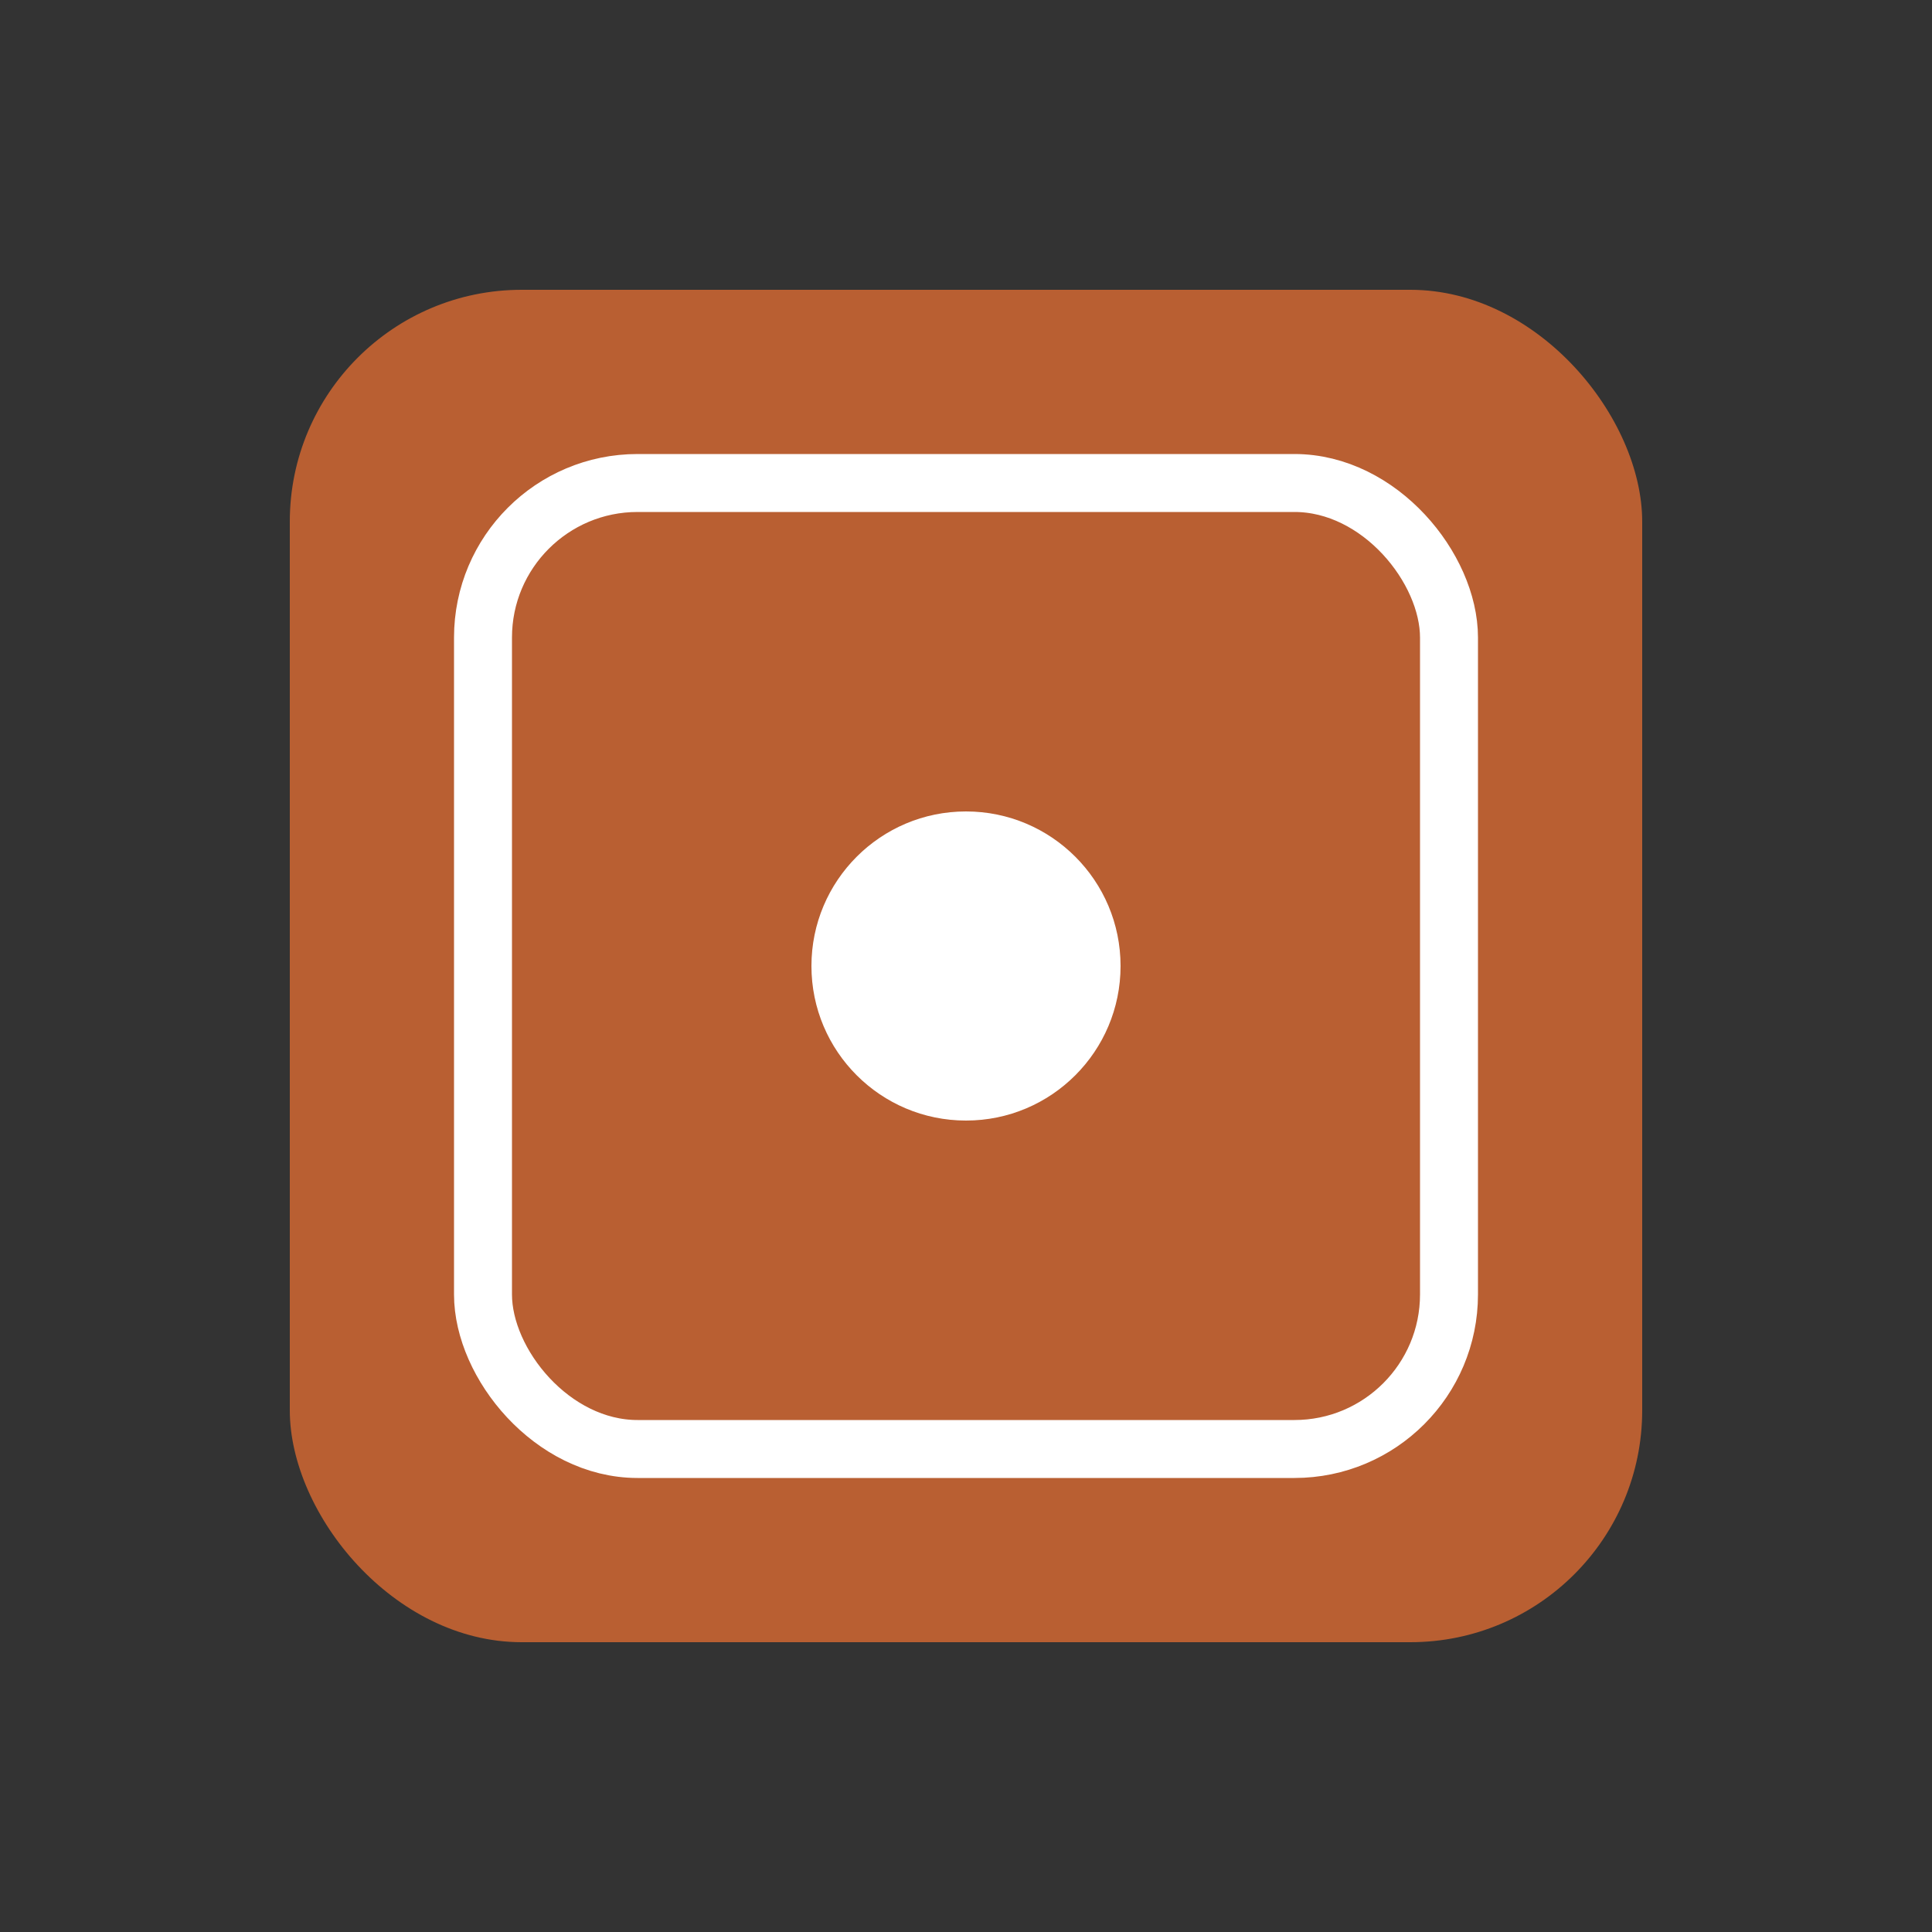
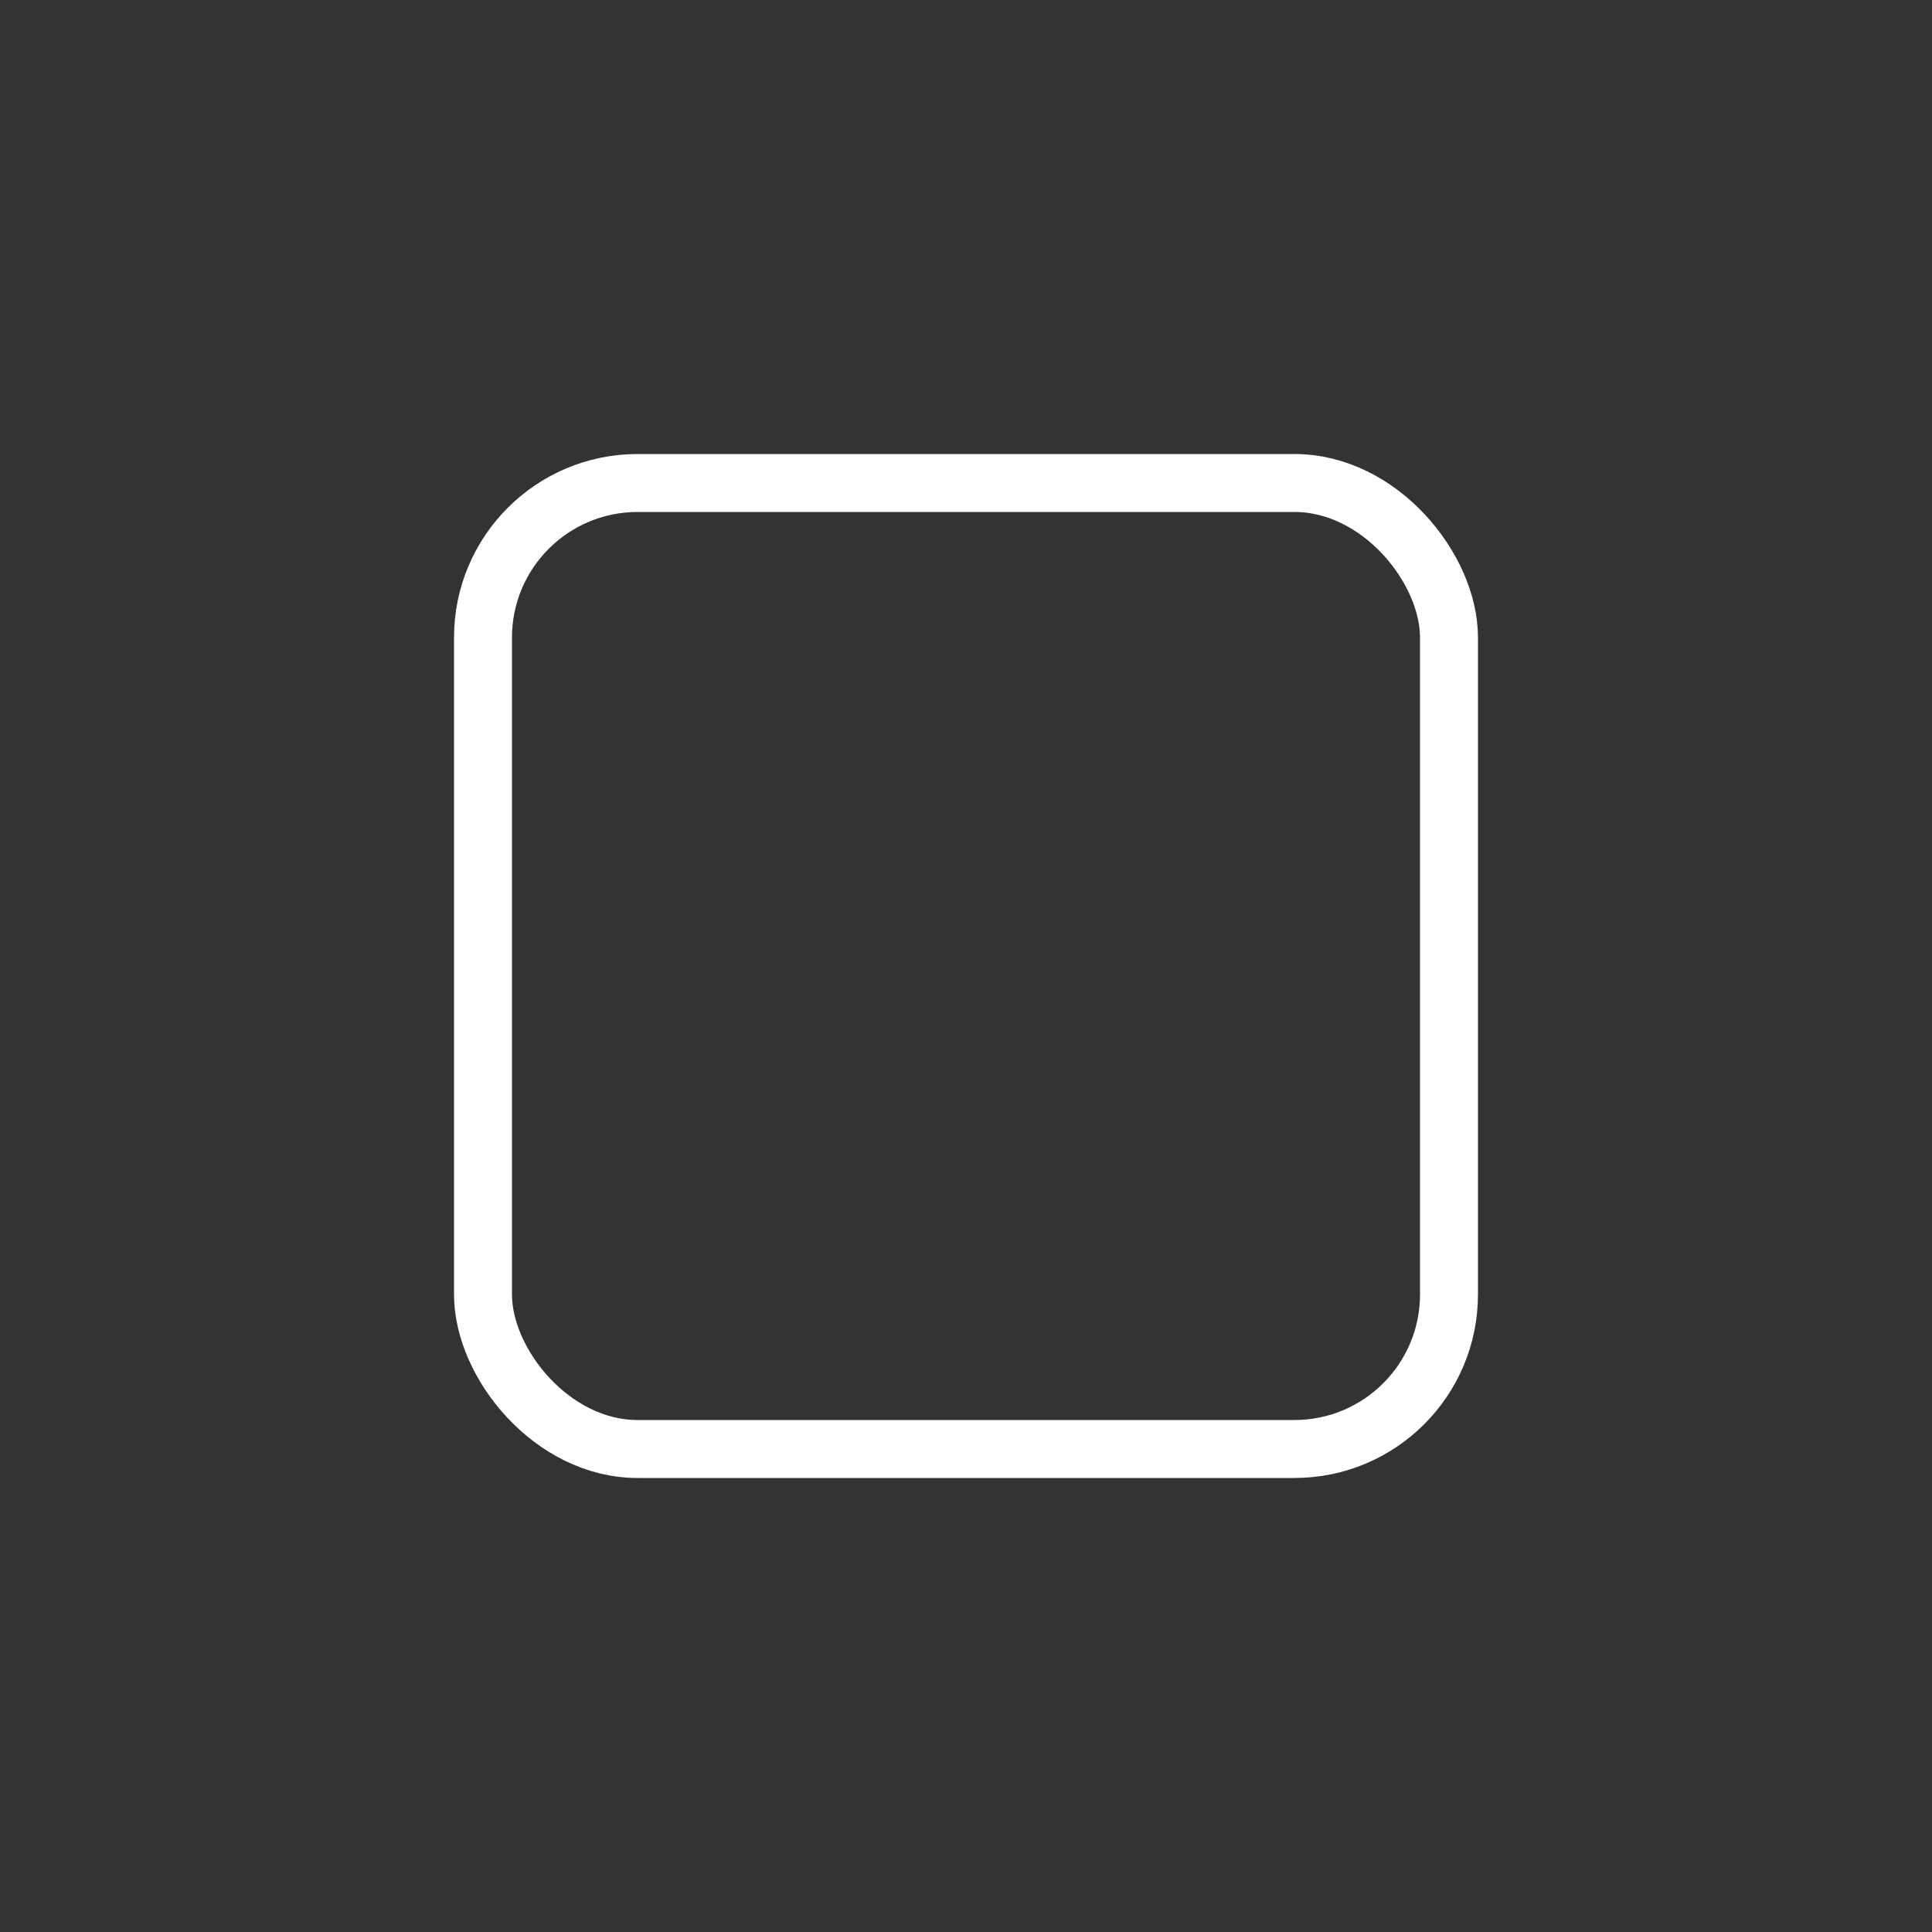
<svg xmlns="http://www.w3.org/2000/svg" viewBox="0 0 100 100">
  <rect x="0" y="0" width="100" height="100" fill="#333333" stroke="none" />
-   <rect x="15" y="15" width="70" height="70" rx="12" fill="#c86432" opacity="0.9" />
  <rect x="25" y="25" width="50" height="50" rx="8" fill="none" stroke="#ffffff" stroke-width="3" />
-   <circle cx="50" cy="50" r="8" fill="#ffffff" />
</svg>